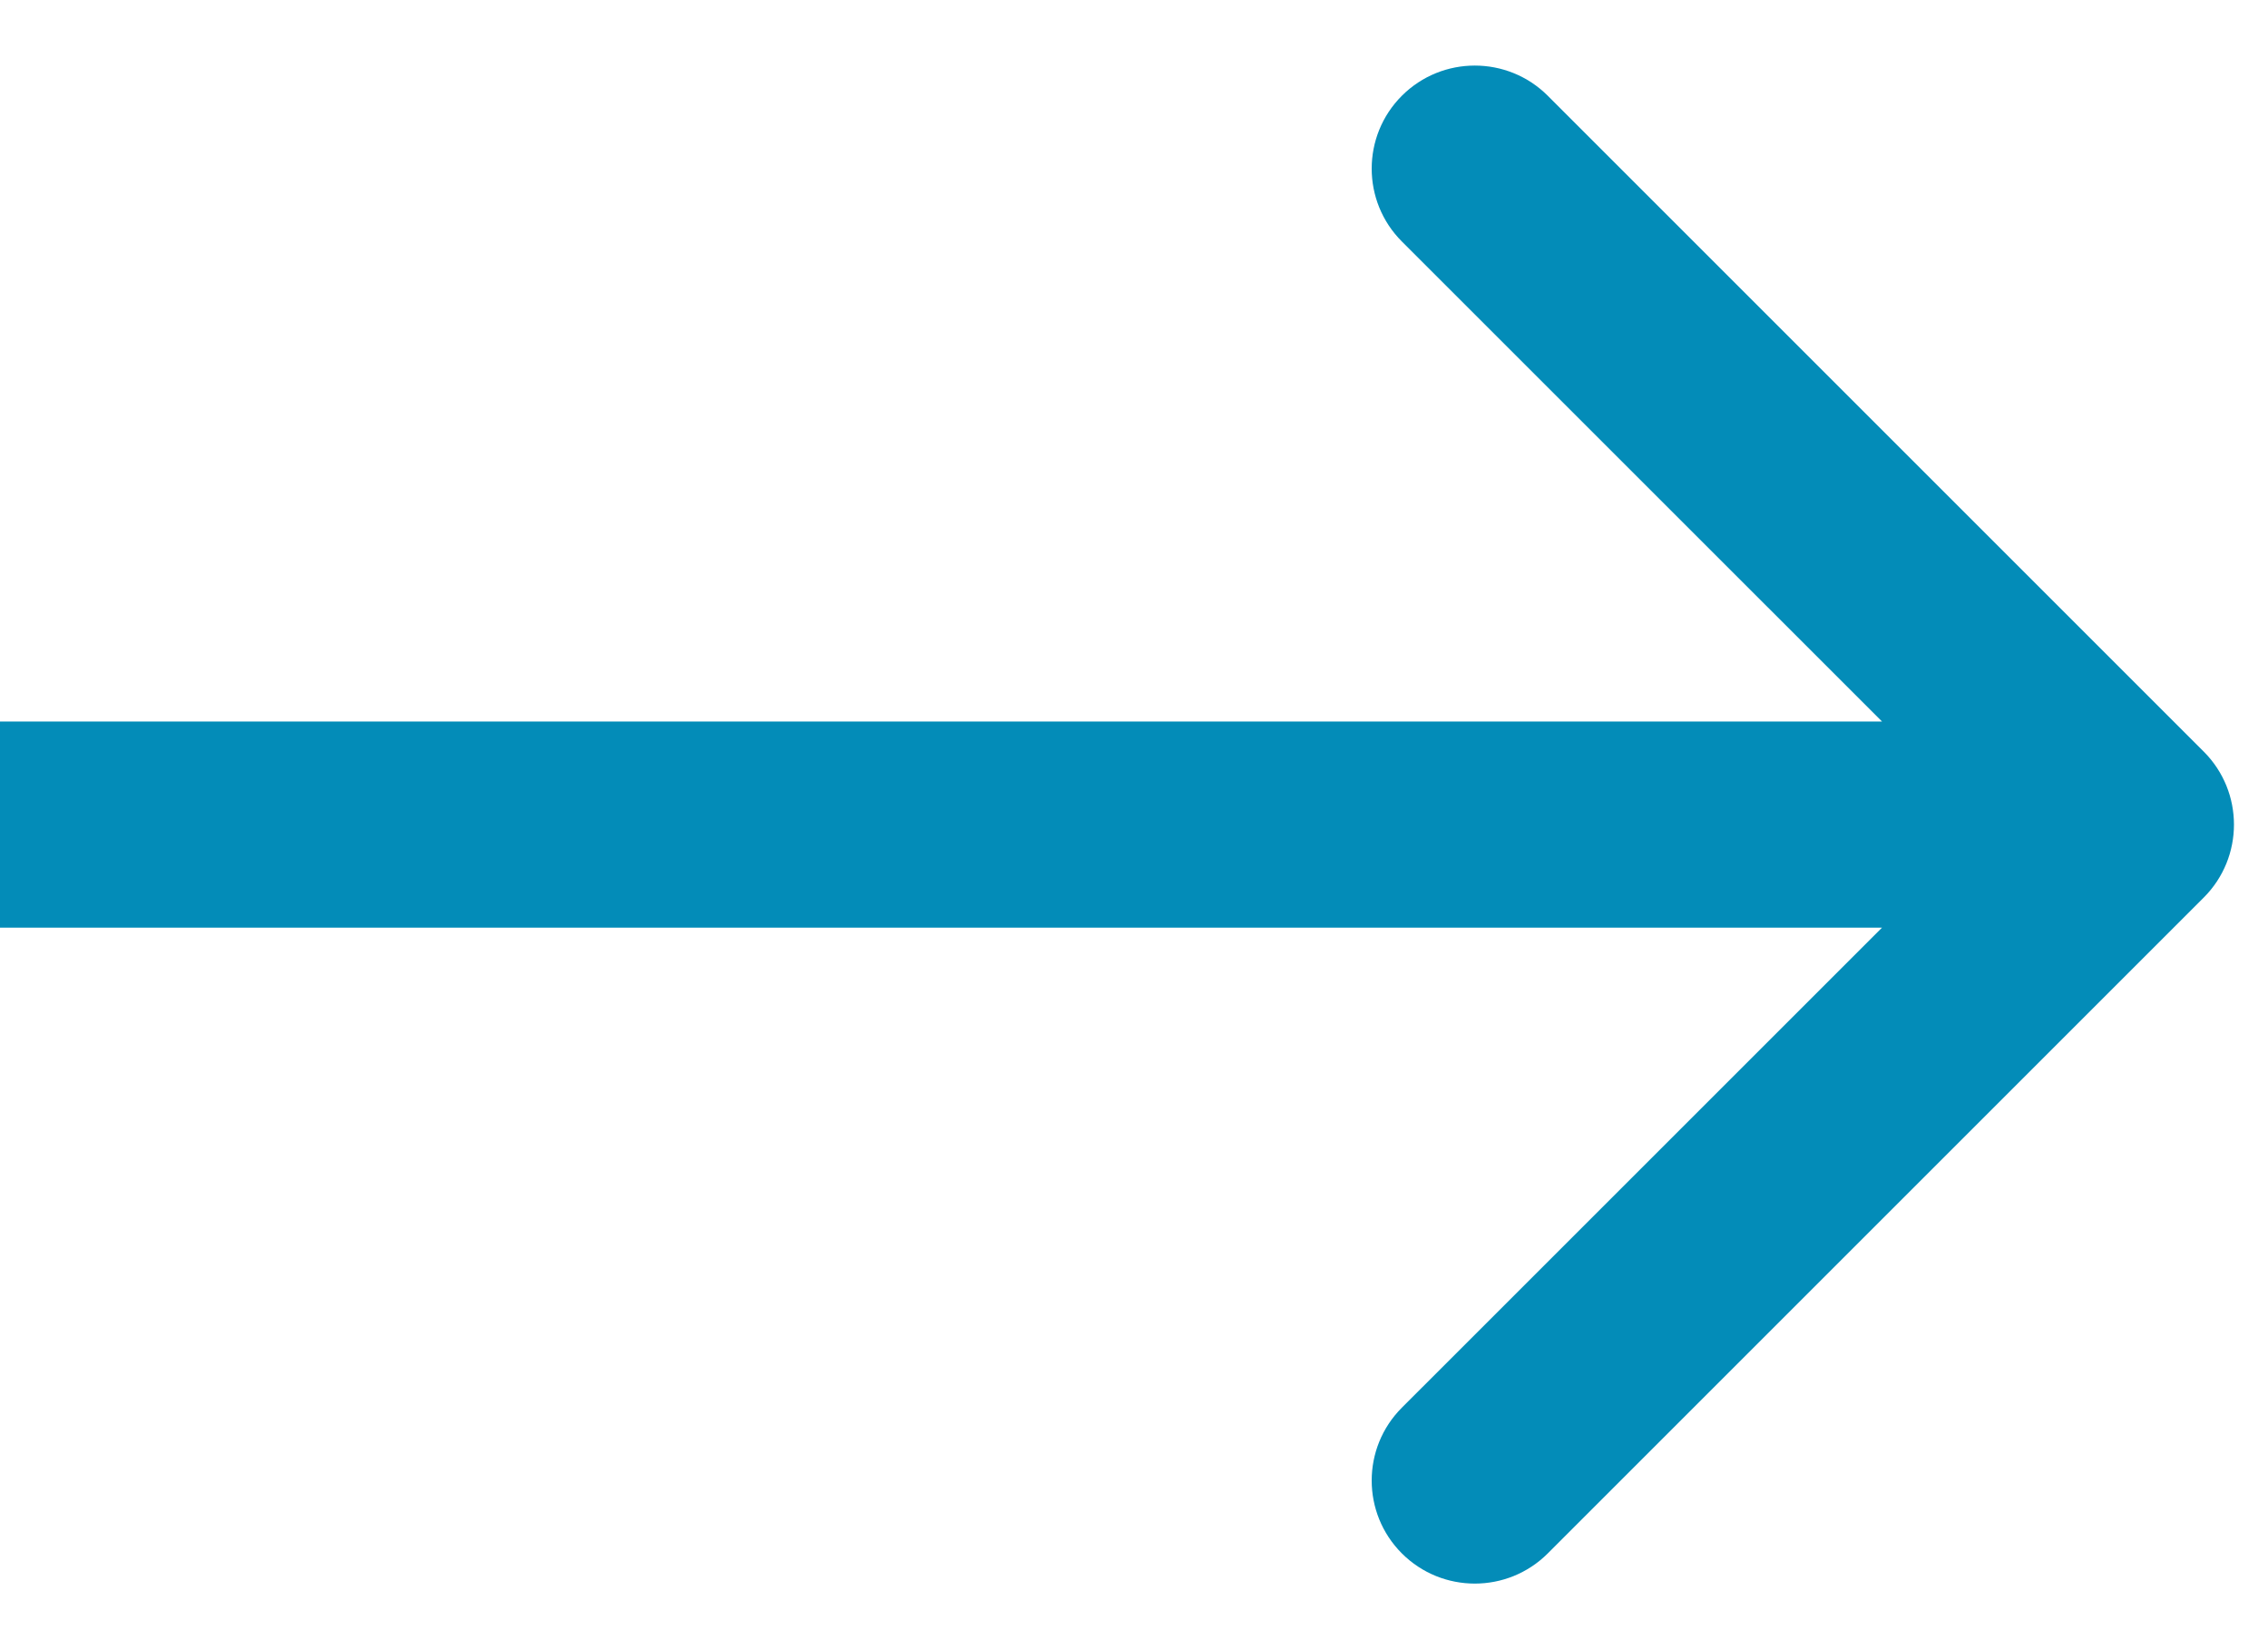
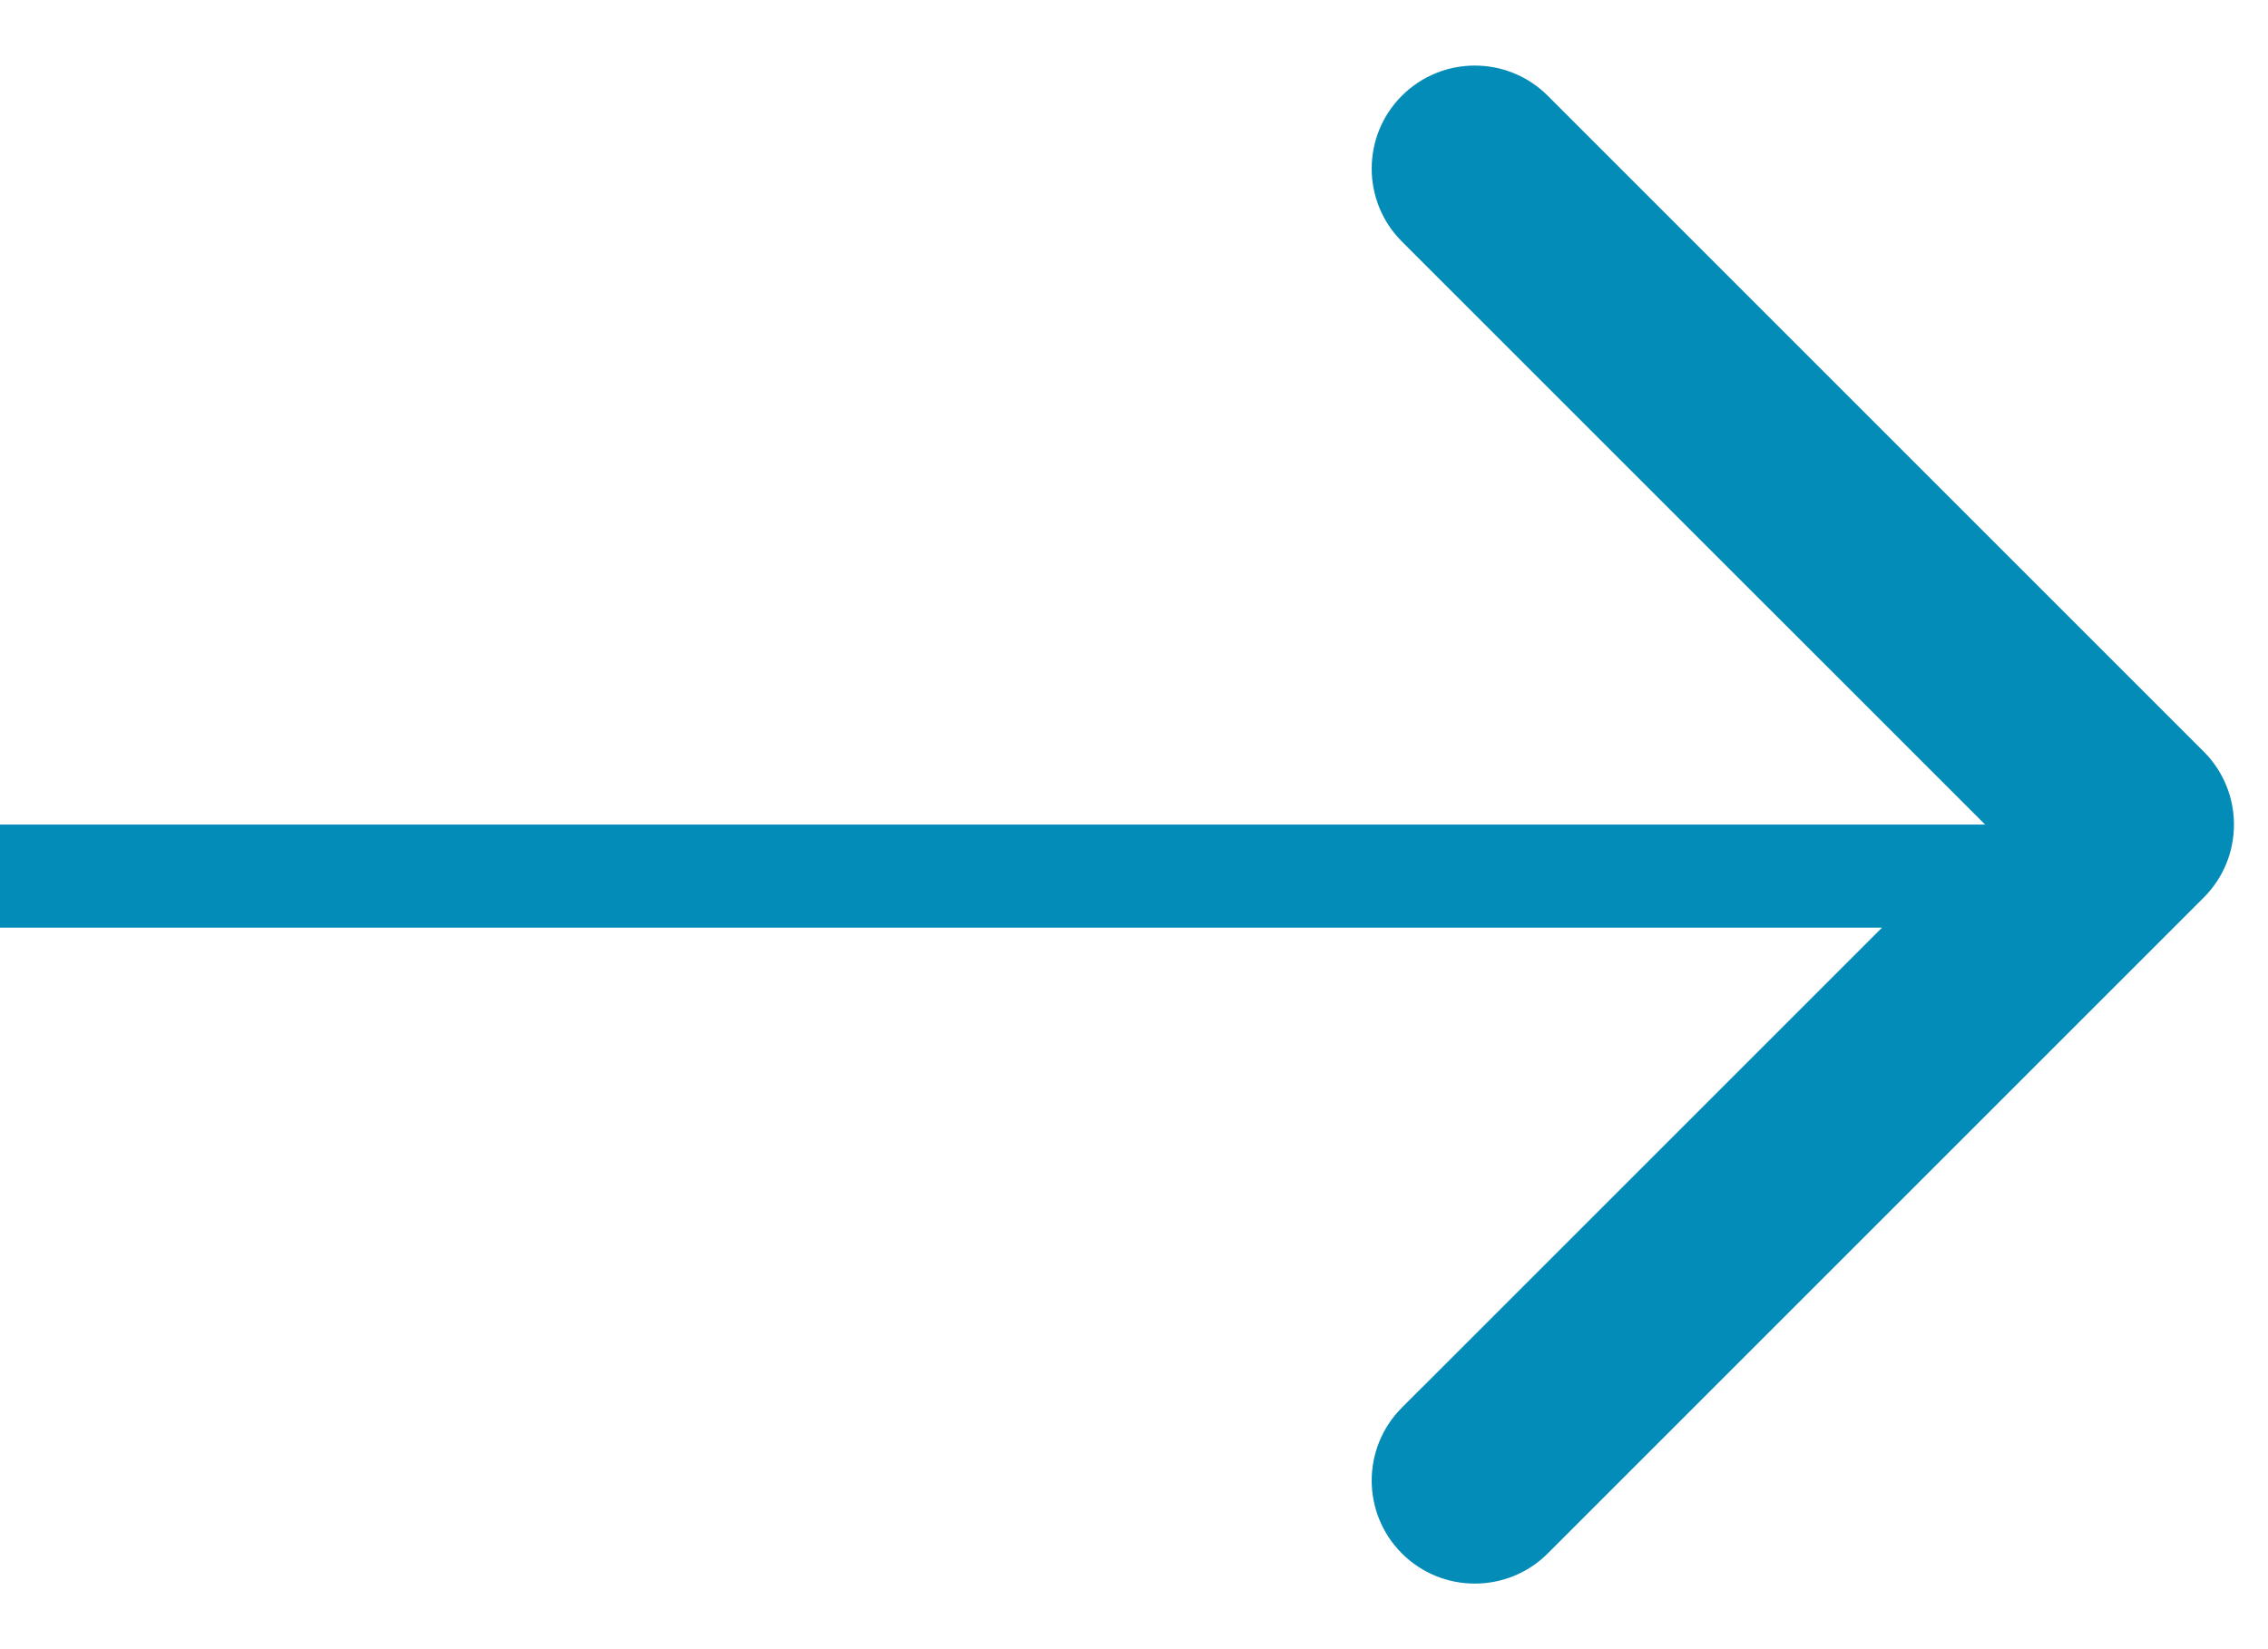
<svg xmlns="http://www.w3.org/2000/svg" width="33" height="24" viewBox="0 0 33 24" fill="none">
-   <path d="M32.066 13.061C32.651 12.475 32.651 11.525 32.066 10.939L22.52 1.393C21.934 0.808 20.984 0.808 20.398 1.393C19.812 1.979 19.812 2.929 20.398 3.515L28.884 12L20.398 20.485C19.812 21.071 19.812 22.021 20.398 22.607C20.984 23.192 21.934 23.192 22.52 22.607L32.066 13.061ZM0 12V13.5H31.005V12V10.5H0V12Z" fill="#038CB8" />
+   <path d="M32.066 13.061C32.651 12.475 32.651 11.525 32.066 10.939L22.52 1.393C21.934 0.808 20.984 0.808 20.398 1.393C19.812 1.979 19.812 2.929 20.398 3.515L28.884 12L20.398 20.485C19.812 21.071 19.812 22.021 20.398 22.607C20.984 23.192 21.934 23.192 22.52 22.607L32.066 13.061ZM0 12V13.5H31.005V12H0V12Z" fill="#038CB8" />
</svg>